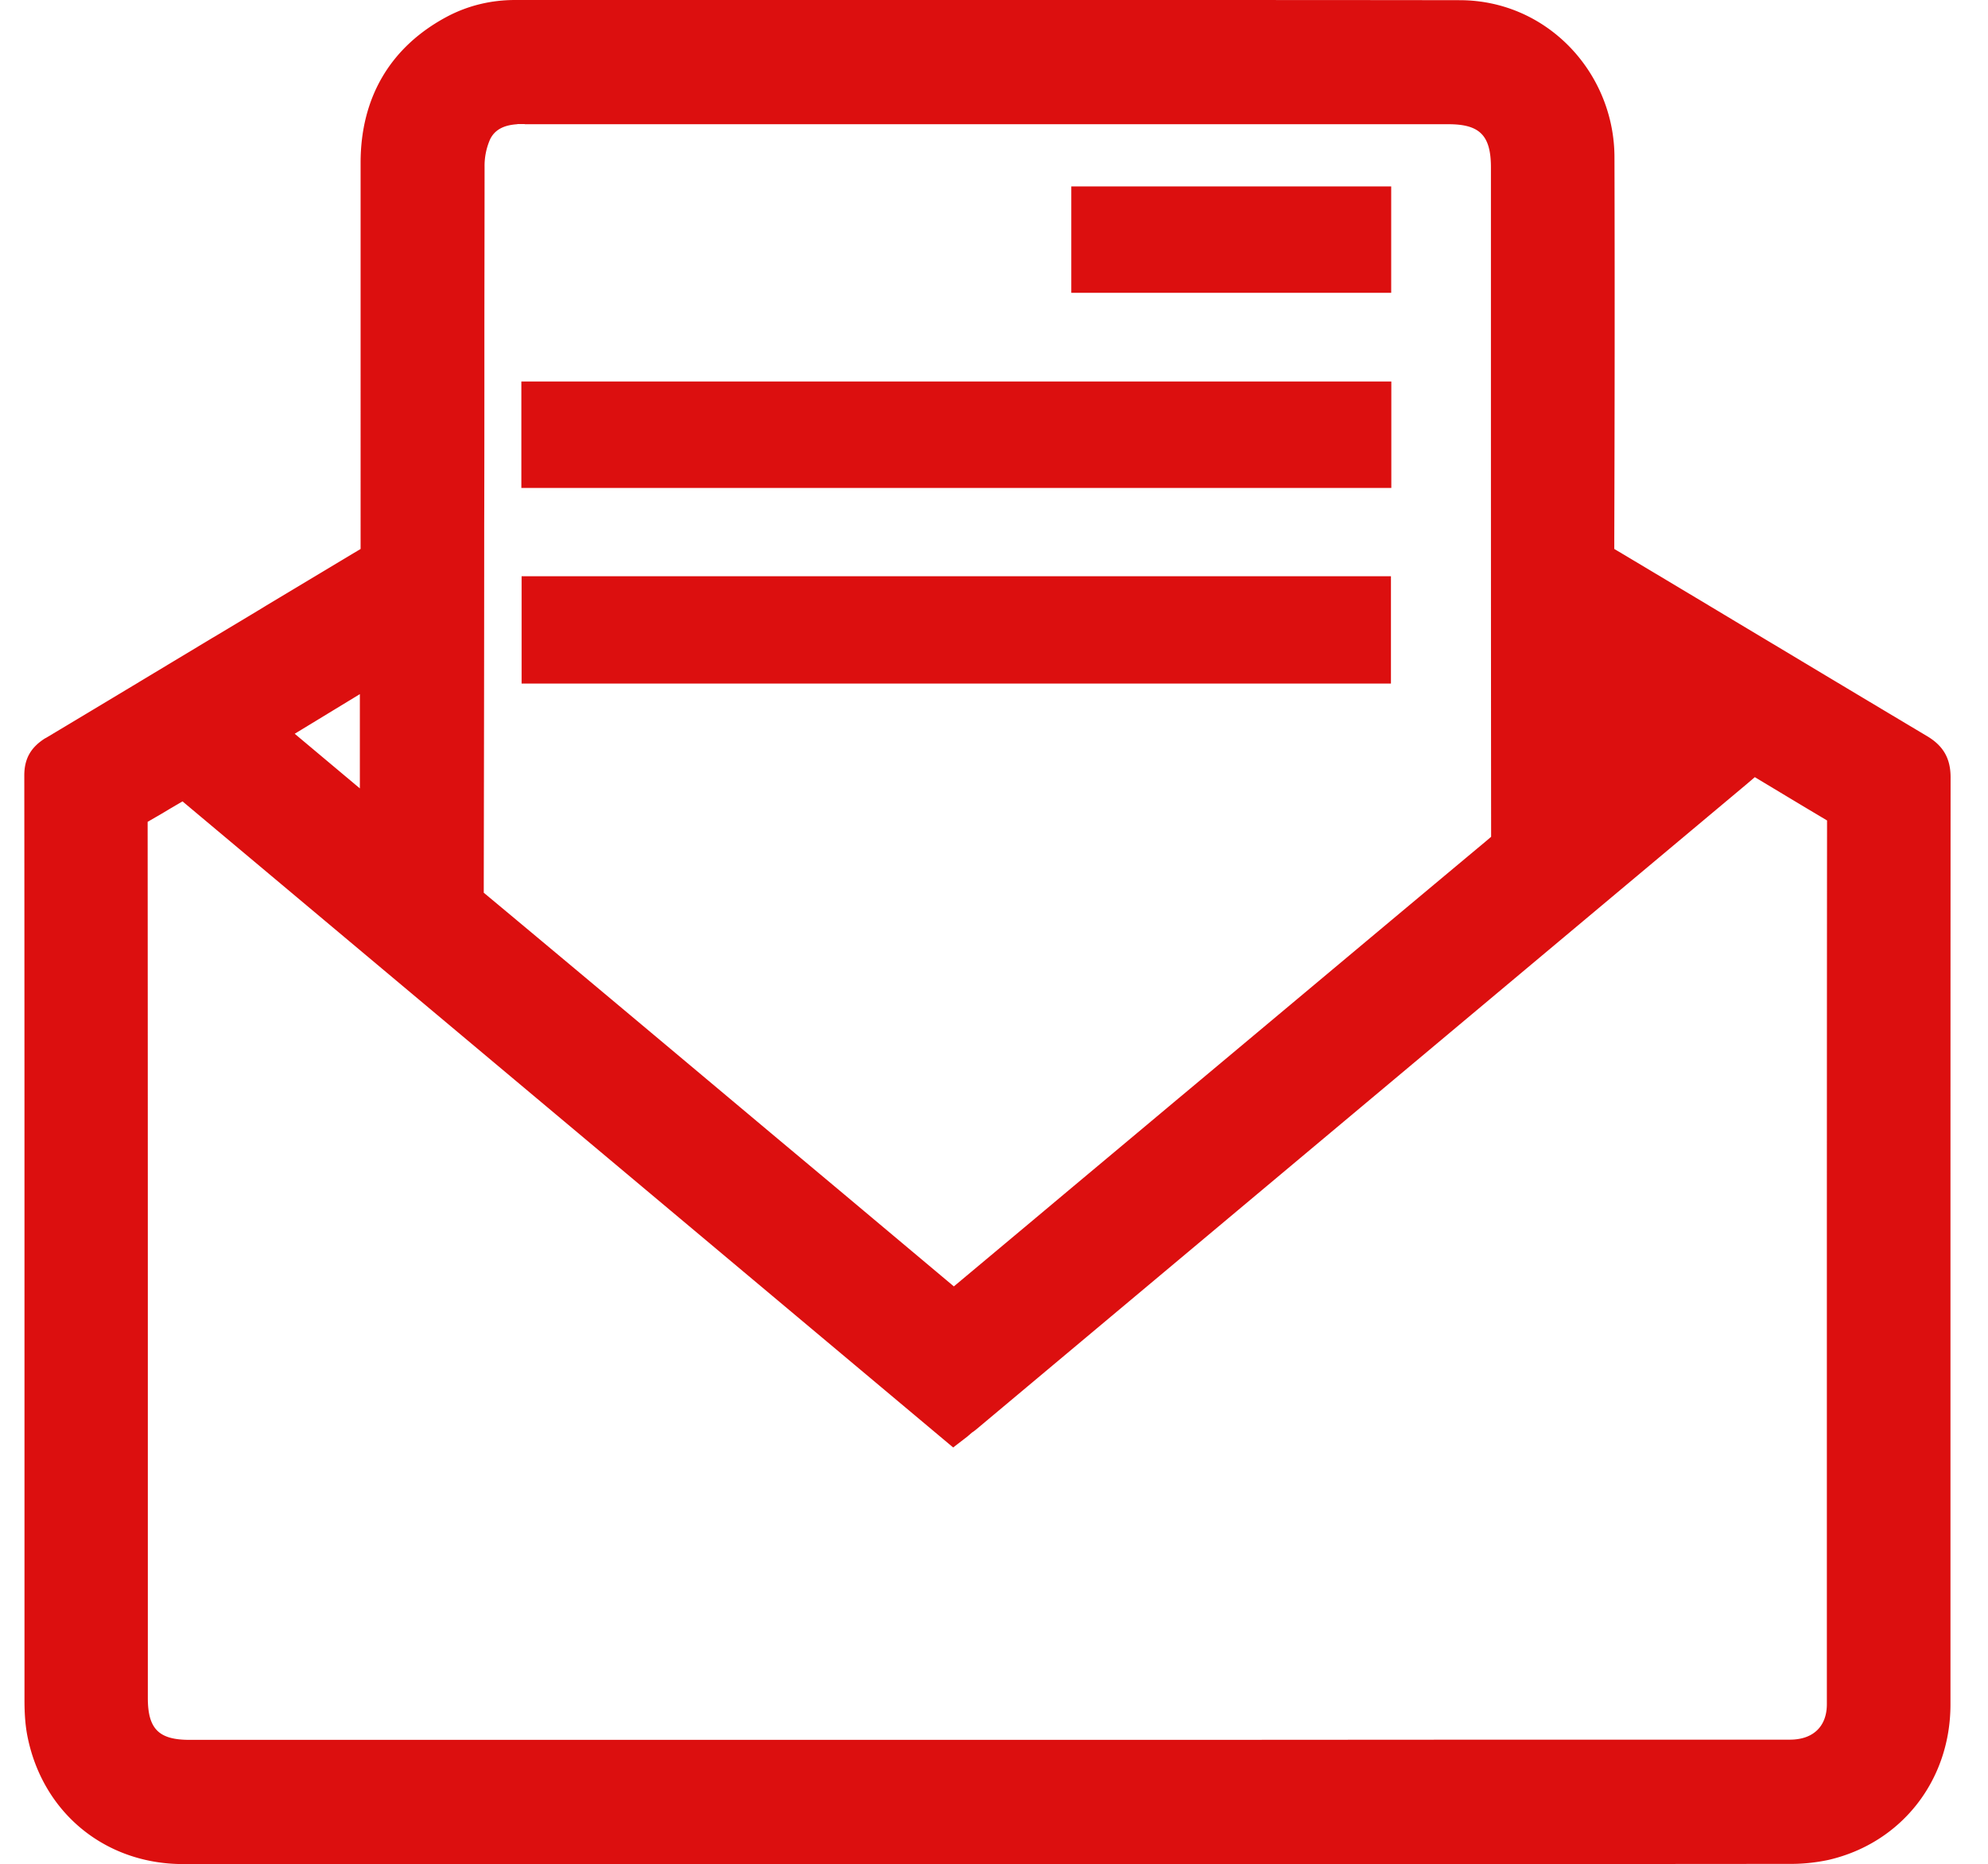
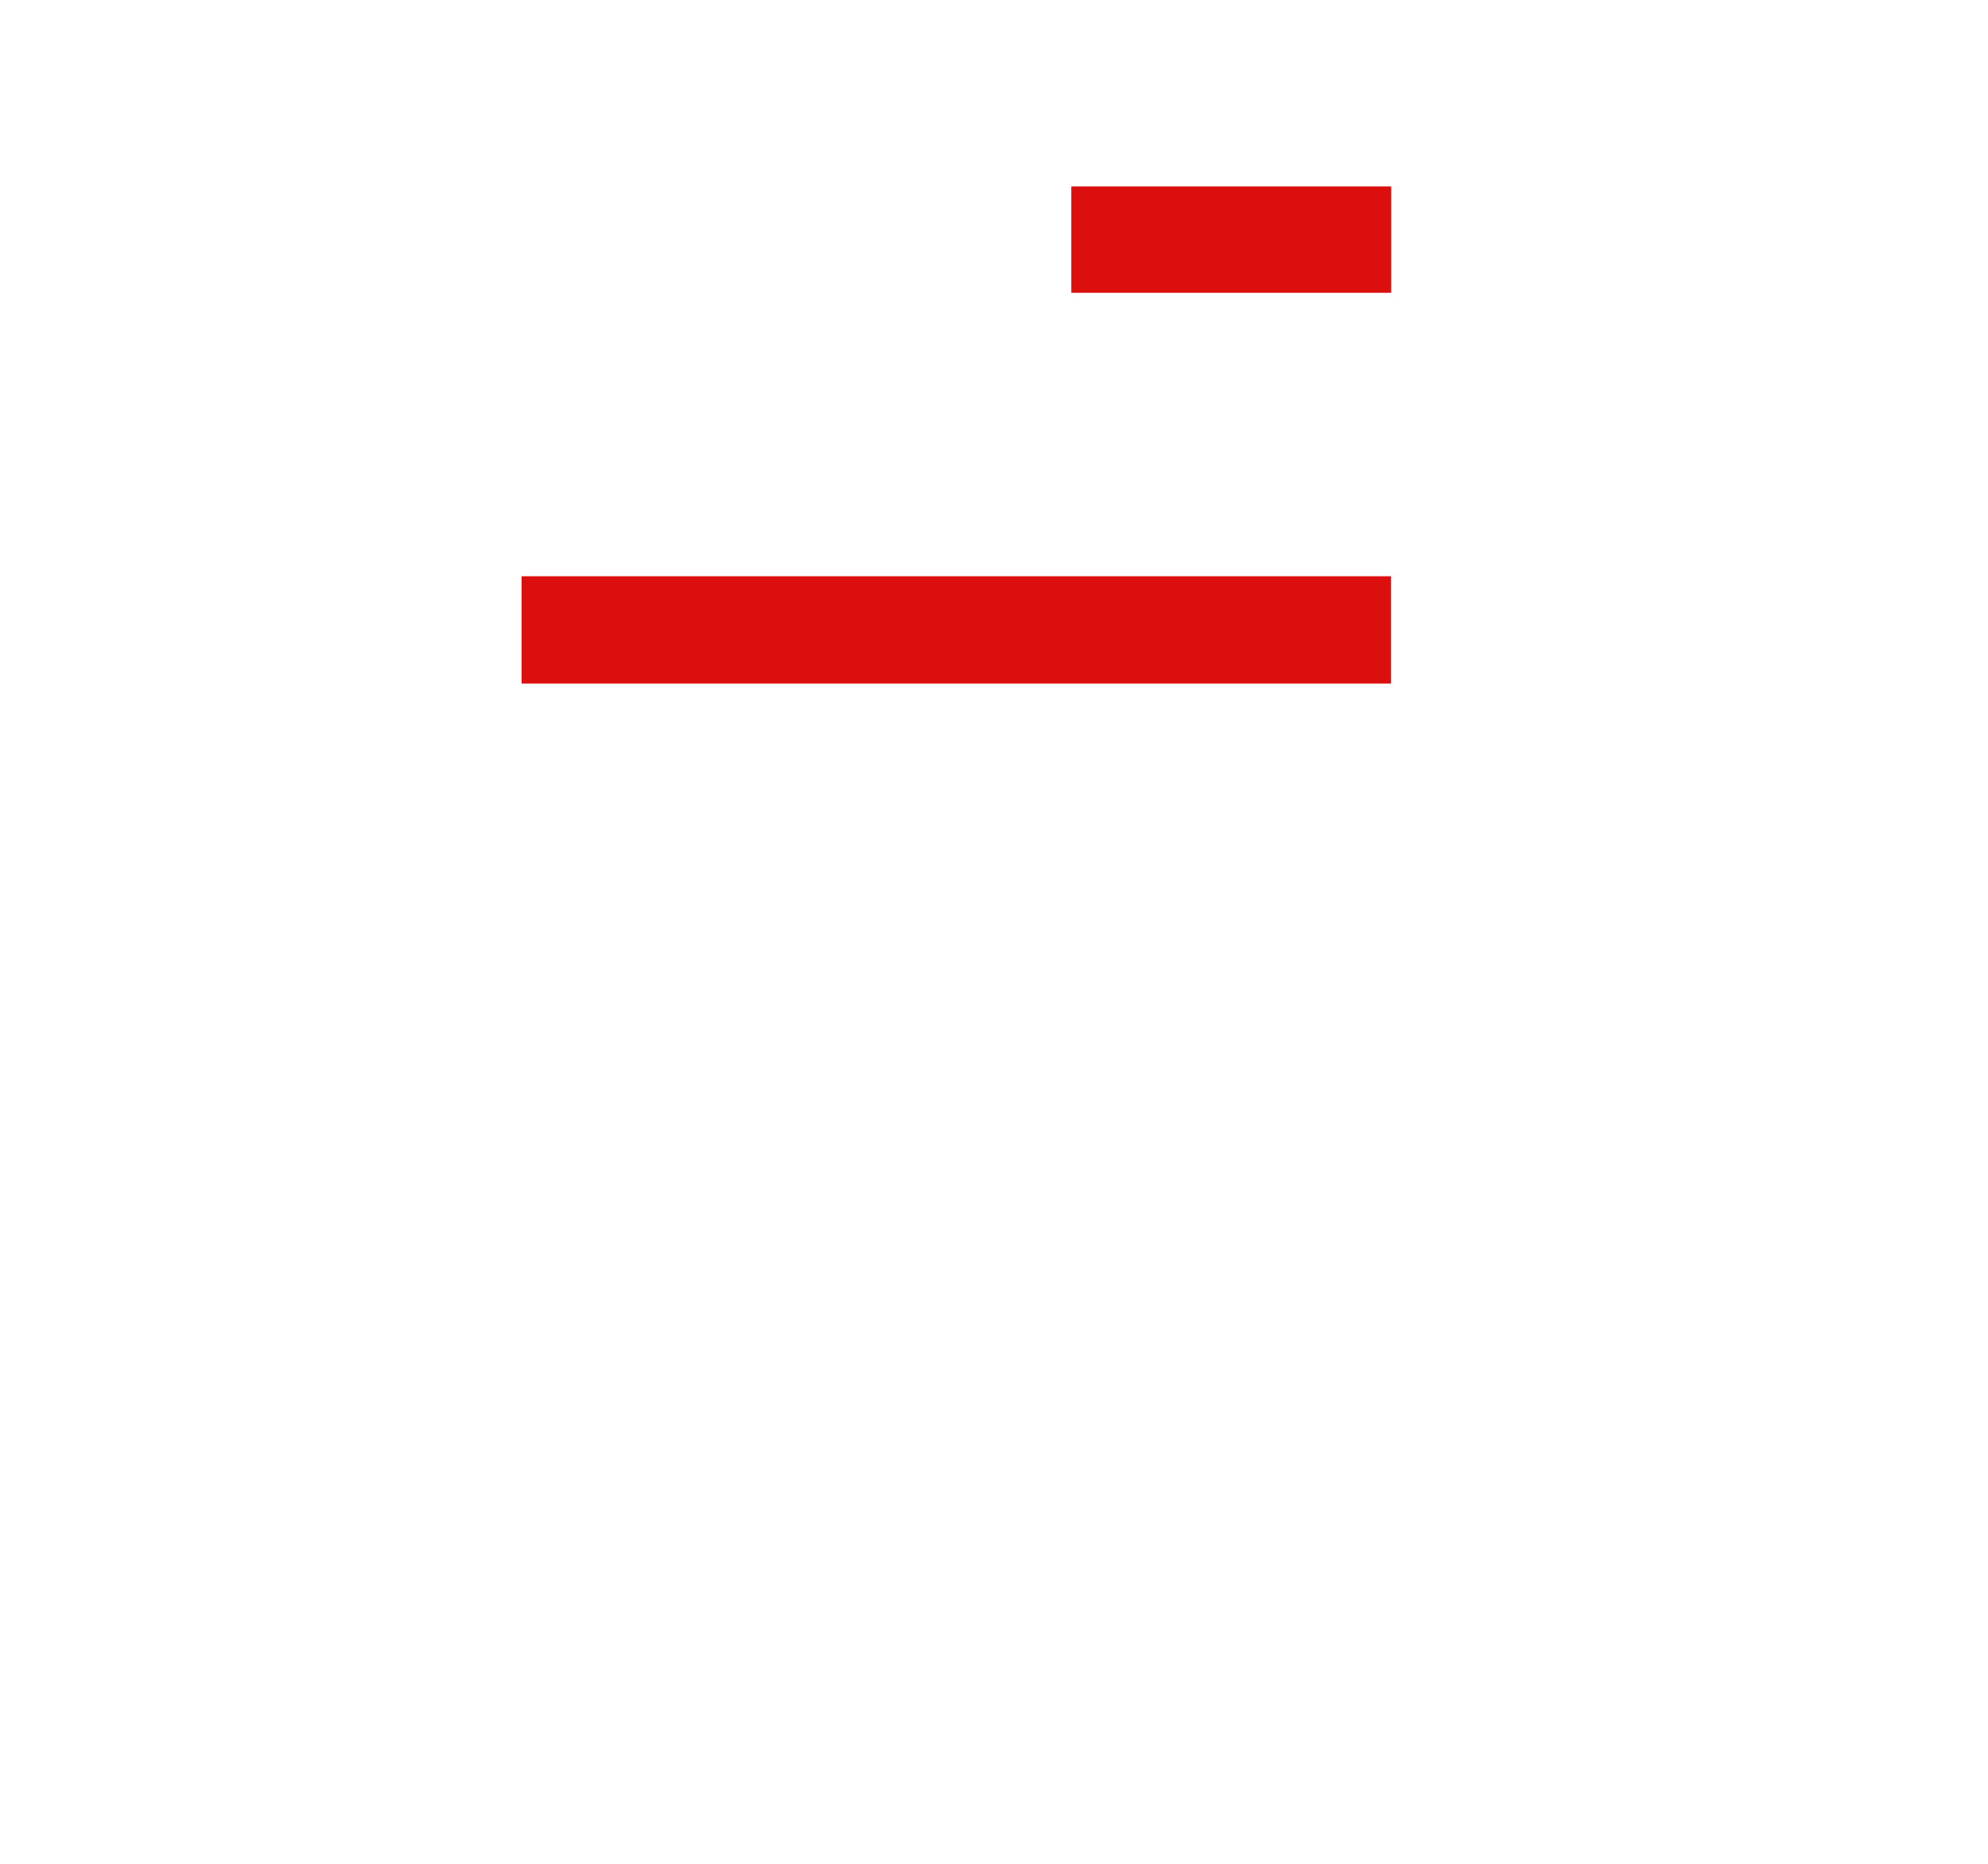
<svg xmlns="http://www.w3.org/2000/svg" t="1622015453559" class="icon" viewBox="0 0 1092 1024" version="1.1" p-id="7844" width="213.281" height="200">
  <defs>
    <style type="text/css" />
  </defs>
-   <path d="M100.591 1023.898c-43.008 0-77.414-28.399-85.606-70.656-1.365-7.168-1.536-14.336-1.536-19.729v-190.02c0-104.038 0-211.695-0.102-317.577 0-9.216 3.618-15.497 11.605-20.48h0.102c30.447-18.193 61.338-36.83 91.068-54.716l3.004-1.775c8.499-5.086 16.998-10.172 25.395-15.258l1.536-0.956 47.684-28.604 4.335-2.594V89.429c0-35.908 16.384-63.659 47.343-80.213C256.922 3.106 269.585 0 283.034 0h288.905c86.63 0 161.314 0 229.82 0.102 22.869 0 44.237 9.045 60.314 25.498a87.381 87.381 0 0 1 24.747 61.44c0.205 70.758 0.102 142.404-0.102 209.408v5.086l4.369 2.594c21.436 12.8 43.179 25.805 64.137 38.4l13.346 7.987c27.785 16.657 58.129 34.85 90.249 53.999 8.704 5.291 12.629 12.151 12.629 22.46-0.068 120.354-0.068 242.756-0.068 361.131v148.139c0 41.677-26.863 76.015-66.833 85.333a99.738 99.738 0 0 1-22.528 2.219c-101.205 0.102-201.182 0.102-297.779 0.102L306.79 1024H100.591v-0.102z m-5.803-580.506c-3.755 2.185-6.554 3.959-9.216 5.427l-4.471 2.594v5.188c0.102 129.809 0.102 261.7 0.102 389.325v86.767c0 16.93 6.007 22.972 22.801 22.972h556.715l166.229-0.102h156.228c12.766 0 20.309-7.27 20.309-19.456v-139.981c0-111.514 0-226.85 0.102-340.343v-5.12l-4.335-2.594c-7.373-4.369-18.432-11.025-29.833-17.886l-5.495-3.311-4.881 4.164-404.617 338.876-18.125 15.189c-0.649 0.512-1.263 1.024-1.877 1.434l-0.341 0.205-1.229 1.024-0.307 0.341-0.205 0.102-0.922 0.819-7.851 6.042L100.25 440.183l-5.495 3.209zM283.785 68.267c-7.373 0.512-12.151 3.209-14.609 8.329a36.352 36.352 0 0 0-3.004 14.985c0 32.427-0.102 65.092-0.102 97.758v0.819c0 33.178 0 66.15-0.102 98.509 0 66.355-0.137 136.055-0.239 197.427v4.267l3.243 2.697c50.551 42.121 102.366 85.606 154.18 129.058l40.38 33.792 60.416 50.688 44.885-37.547c25.907-21.743 52.224-43.691 78.507-65.741l1.775-1.468c54.716-45.739 111.275-93.184 166.741-139.469l3.209-2.731v-4.233c-0.102-101.615-0.102-204.8-0.102-304.572V91.955c0-17.579-6.144-23.723-23.313-23.723H288.427l-0.41-0.102h-3.516l-0.512 0.102h-0.205z m-121.856 334.814l35.738 29.969V381.269l-35.738 21.743z" fill="#dc0f0f" p-id="7845" />
-   <path d="M588.459 102.4h175.718v58.436H588.459V102.4zM286.515 316.518h477.525V375.467H286.515V316.518zM286.379 209.545h477.867v58.47h-477.867V209.545z" fill="#dc0f0f" p-id="7846" />
+   <path d="M588.459 102.4h175.718v58.436H588.459V102.4zM286.515 316.518h477.525V375.467H286.515V316.518zM286.379 209.545h477.867v58.47V209.545z" fill="#dc0f0f" p-id="7846" />
</svg>